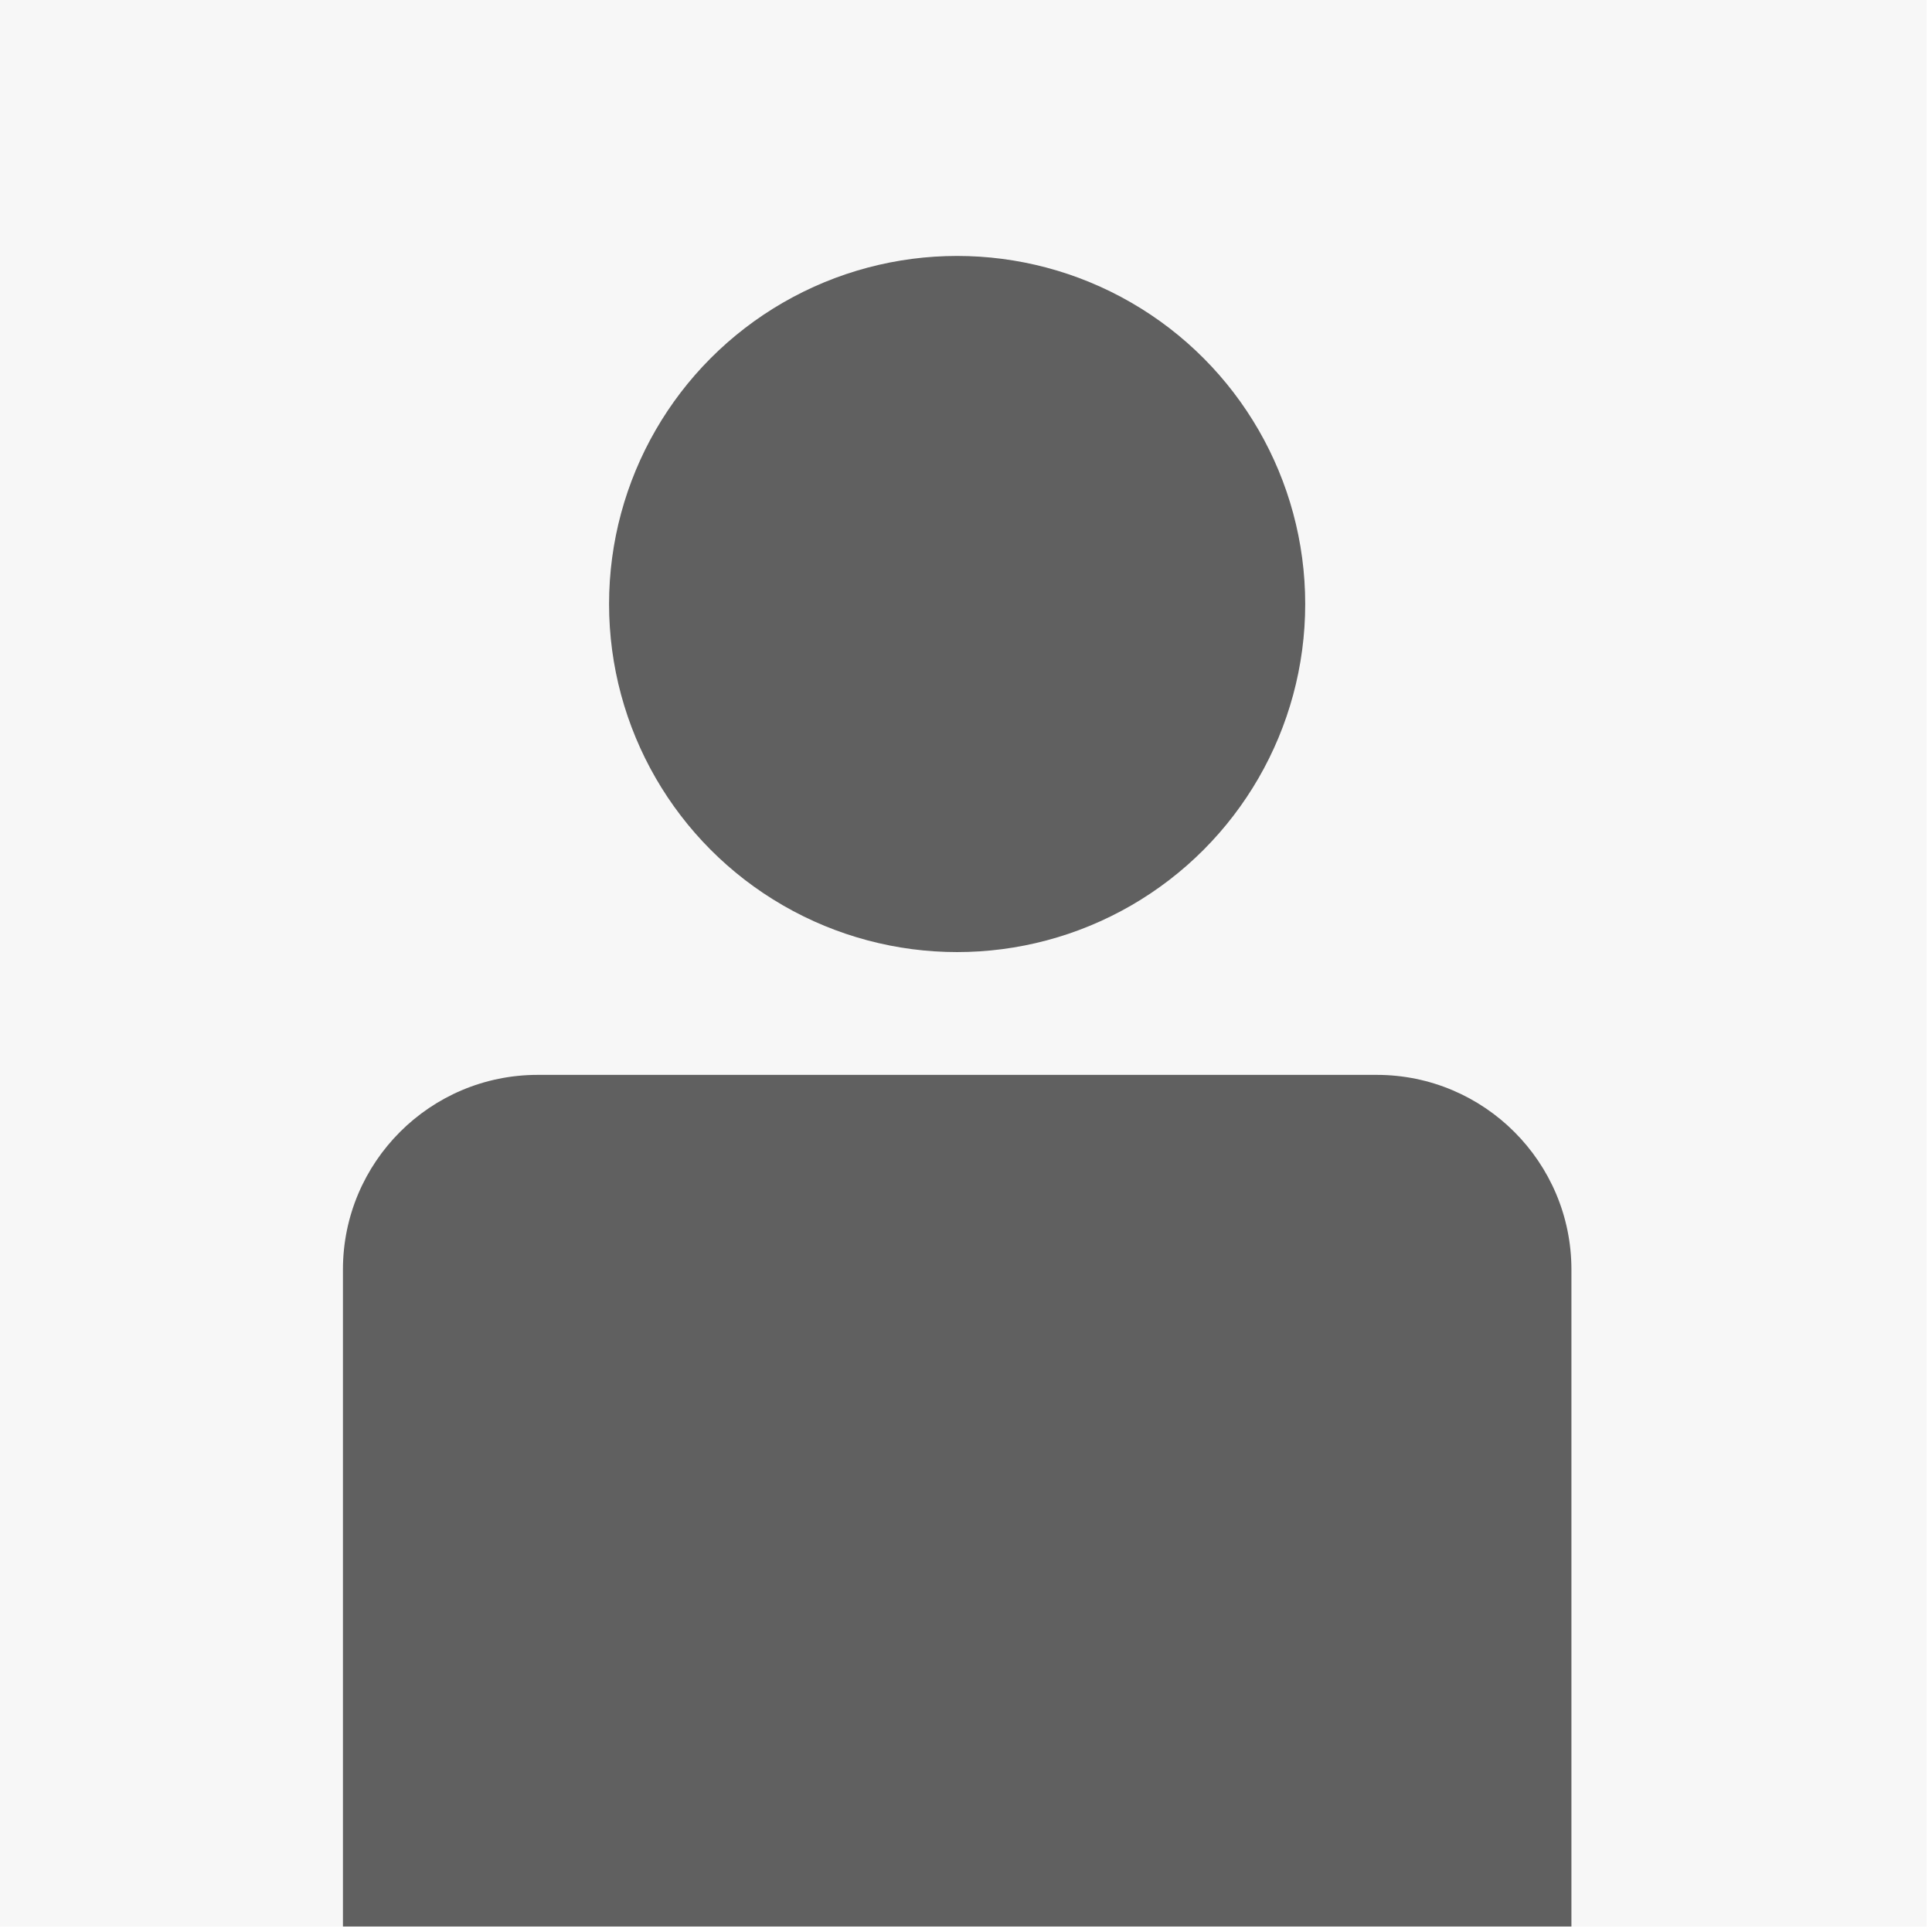
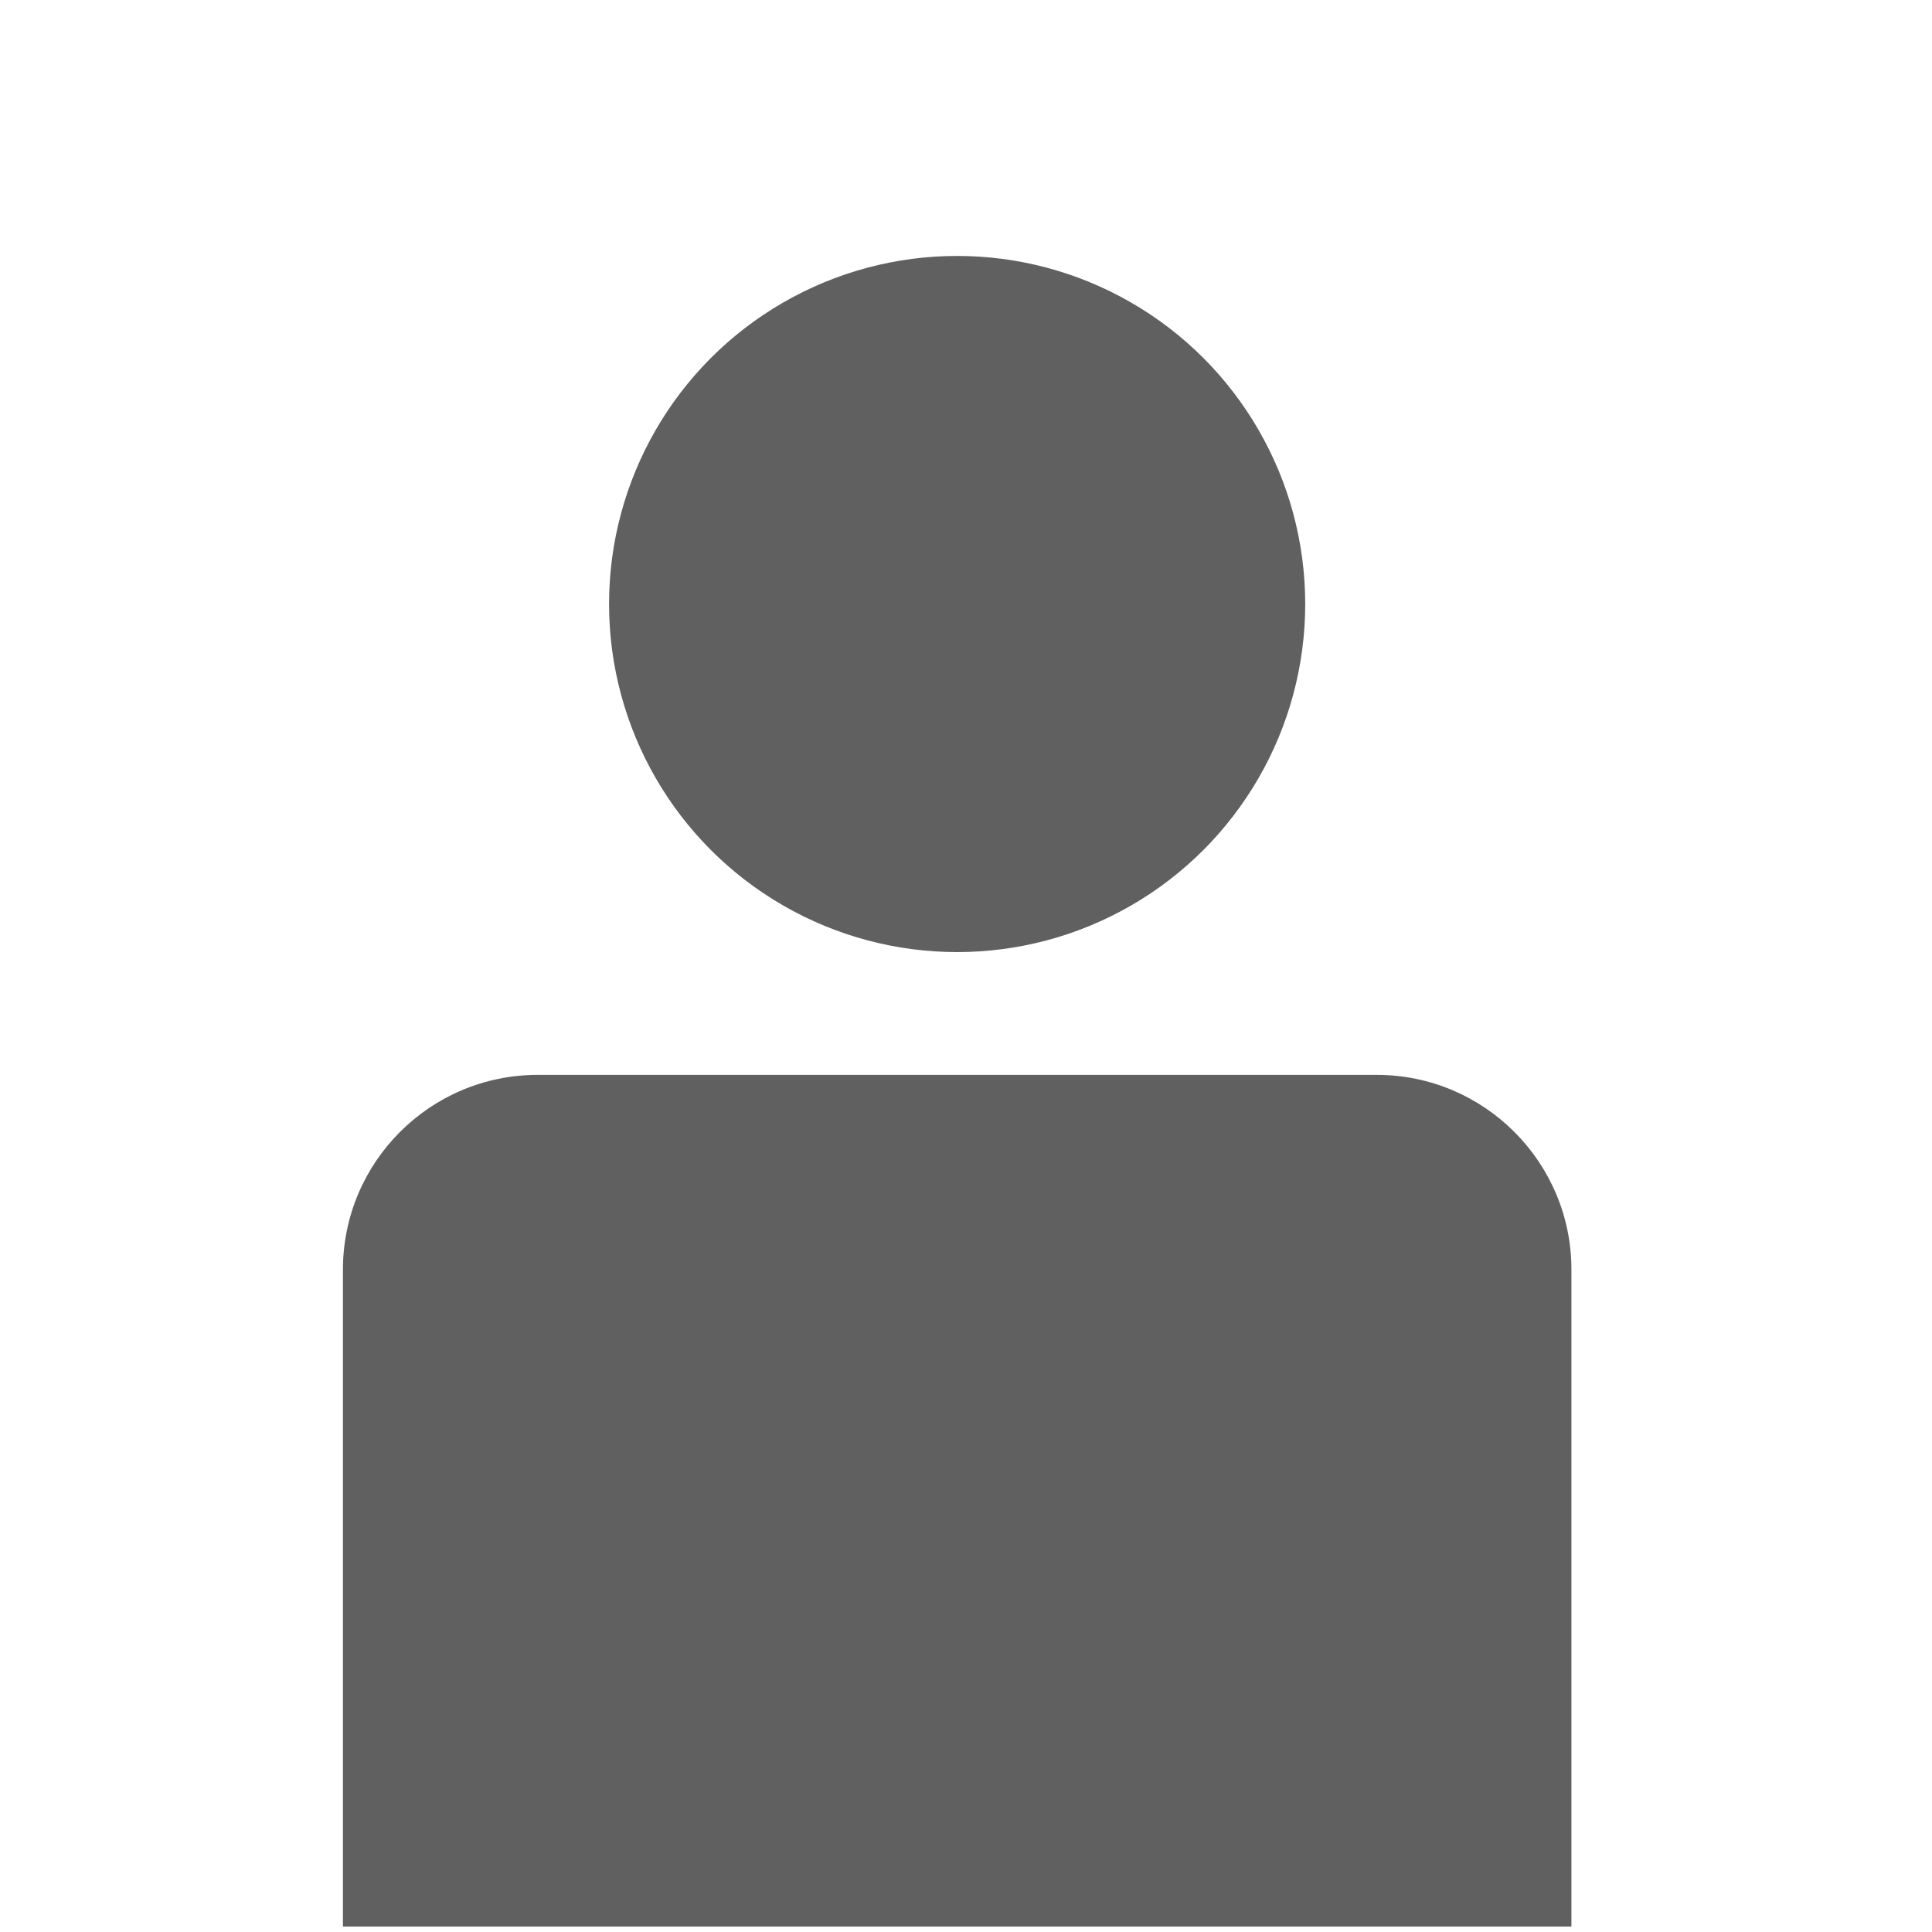
<svg xmlns="http://www.w3.org/2000/svg" class="silhouette-graphic" viewBox="0 0 225.63 225.63" width="225px" height="225px">
  <defs>
    <style>
      .silhouette-graphic .cls-1 {
        fill: #606060;
      }

      .silhouette-graphic .cls-2 {
        fill: #f7f7f7;
      }
    </style>
  </defs>
-   <rect class="cls-2" width="225" height="225" />
  <path class="cls-1" d="M62.8,125.53h97.98c12.55,0,22.74,10.19,22.74,22.74v76.72H40.05v-76.72c0-12.55,10.19-22.74,22.74-22.74Z" />
  <circle class="cls-1" cx="111.78" cy="70.54" r="40.65" />
</svg>